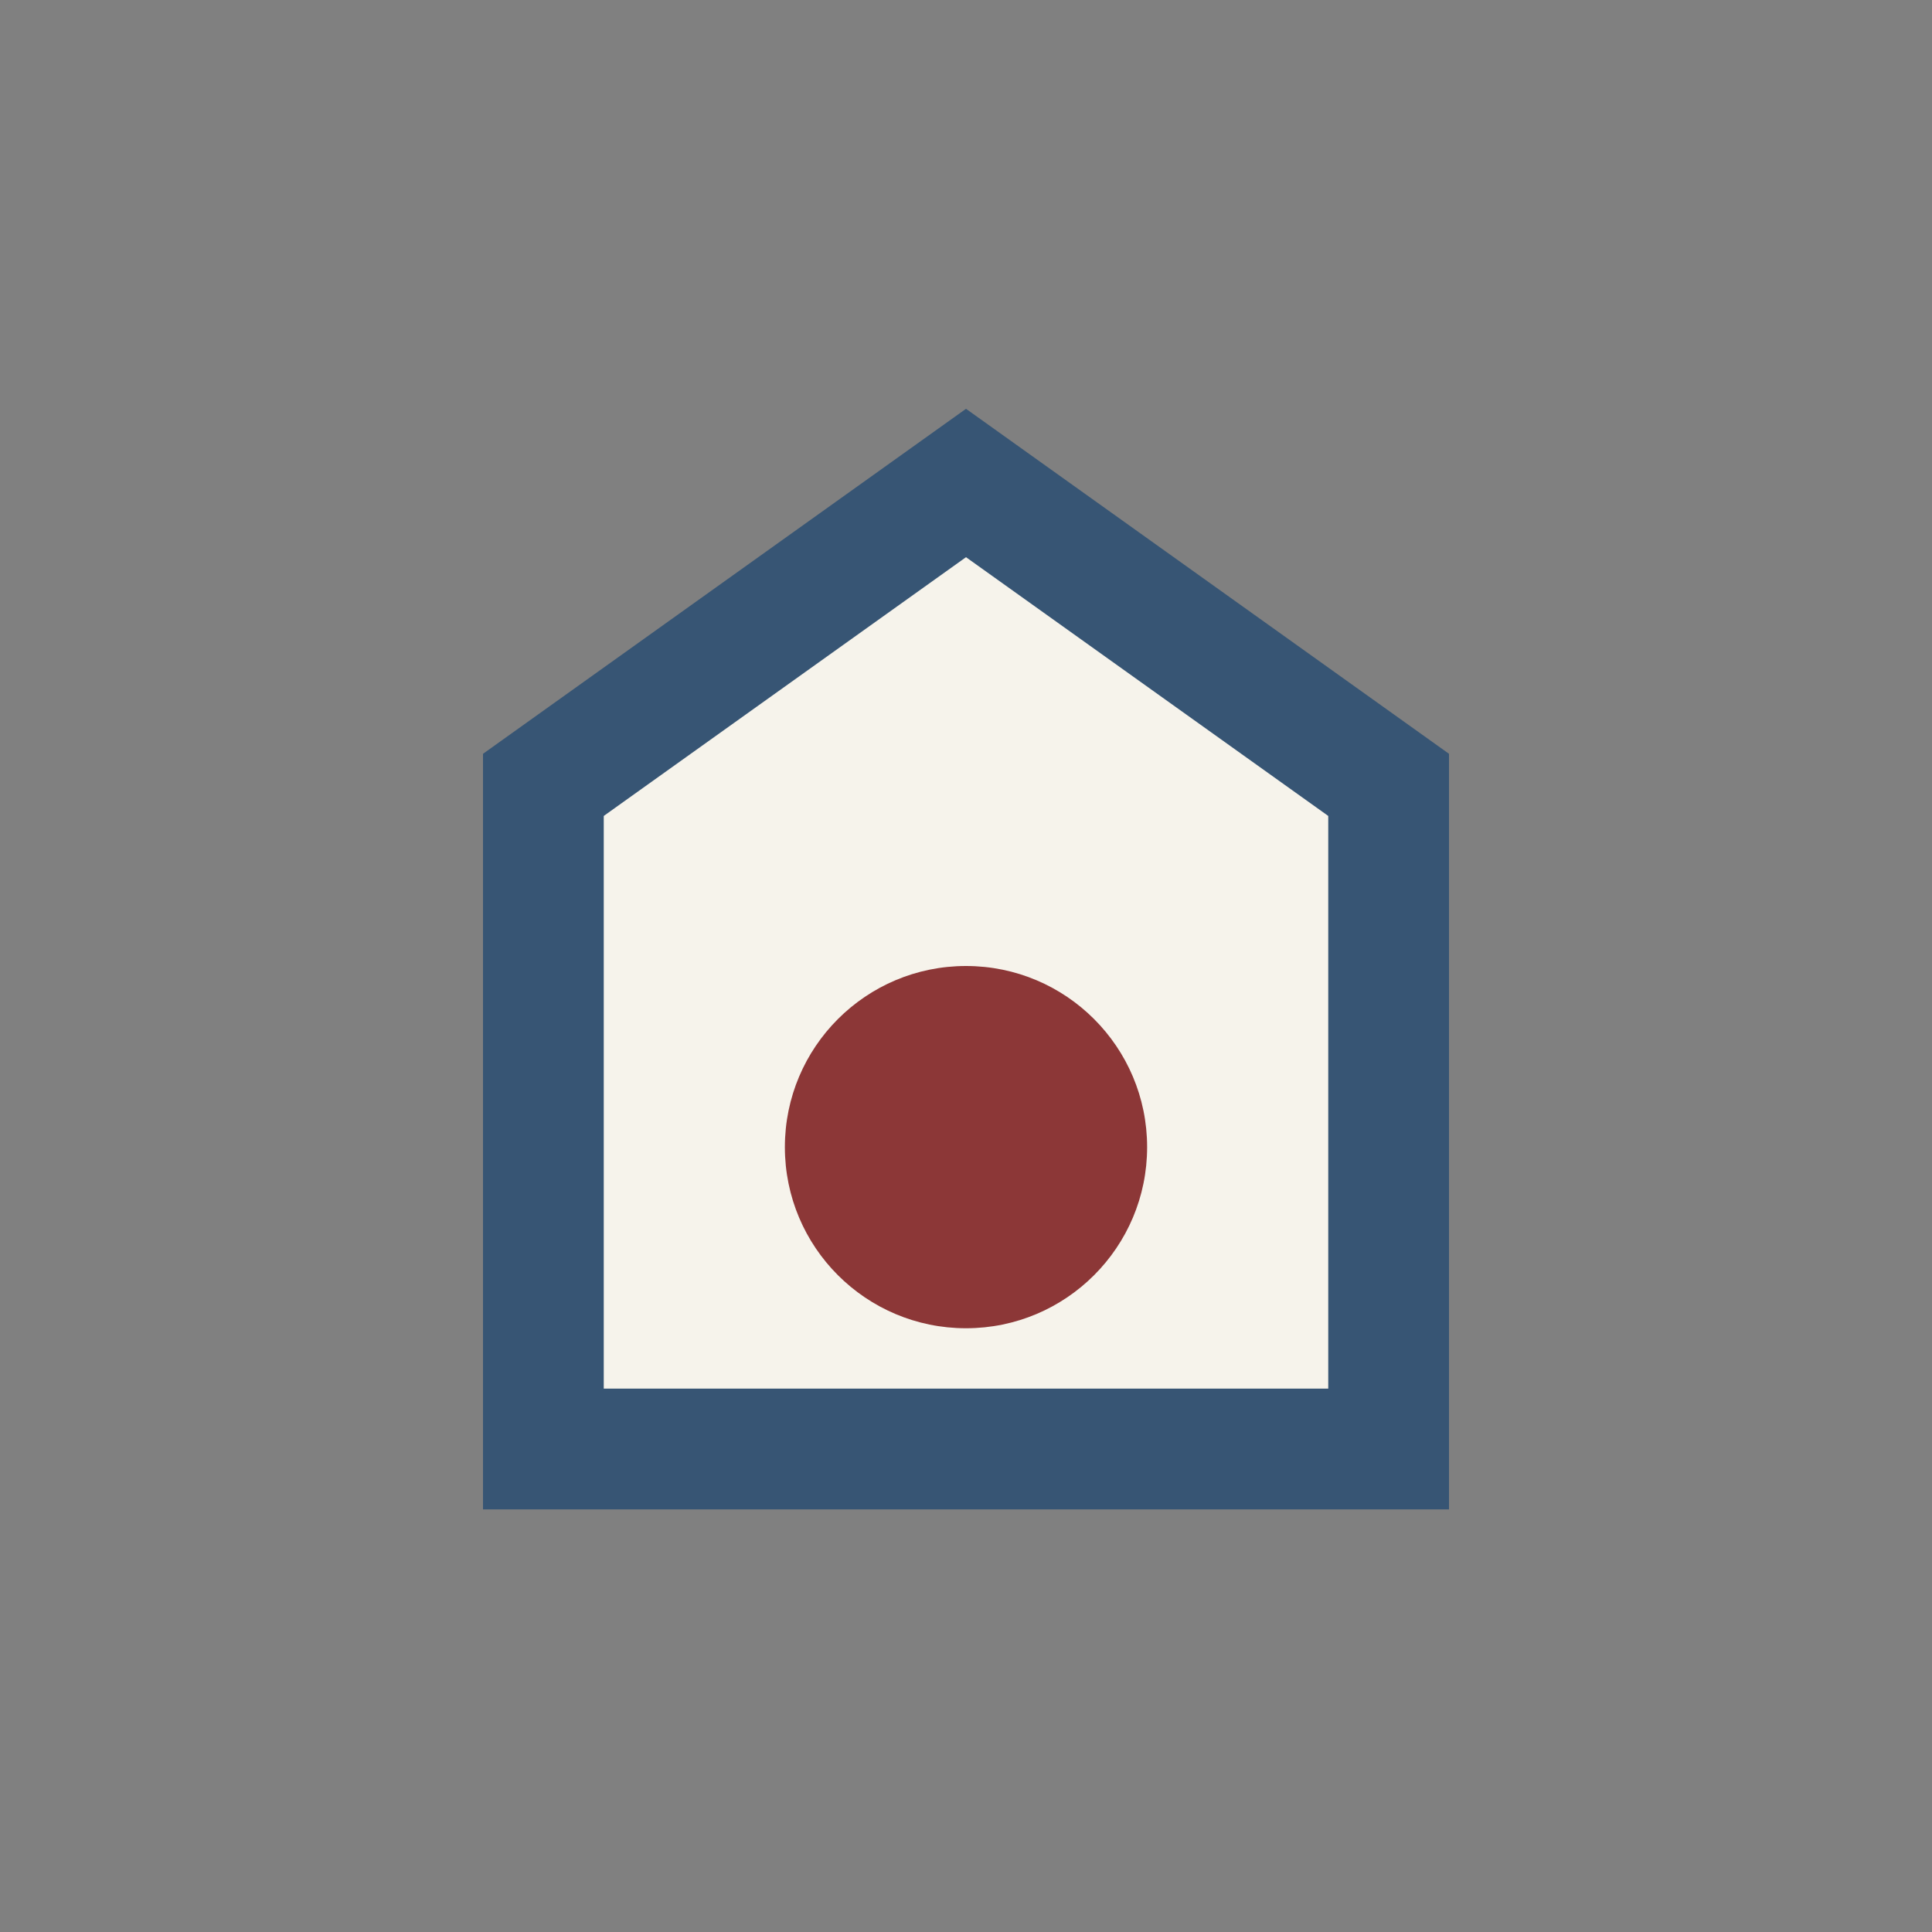
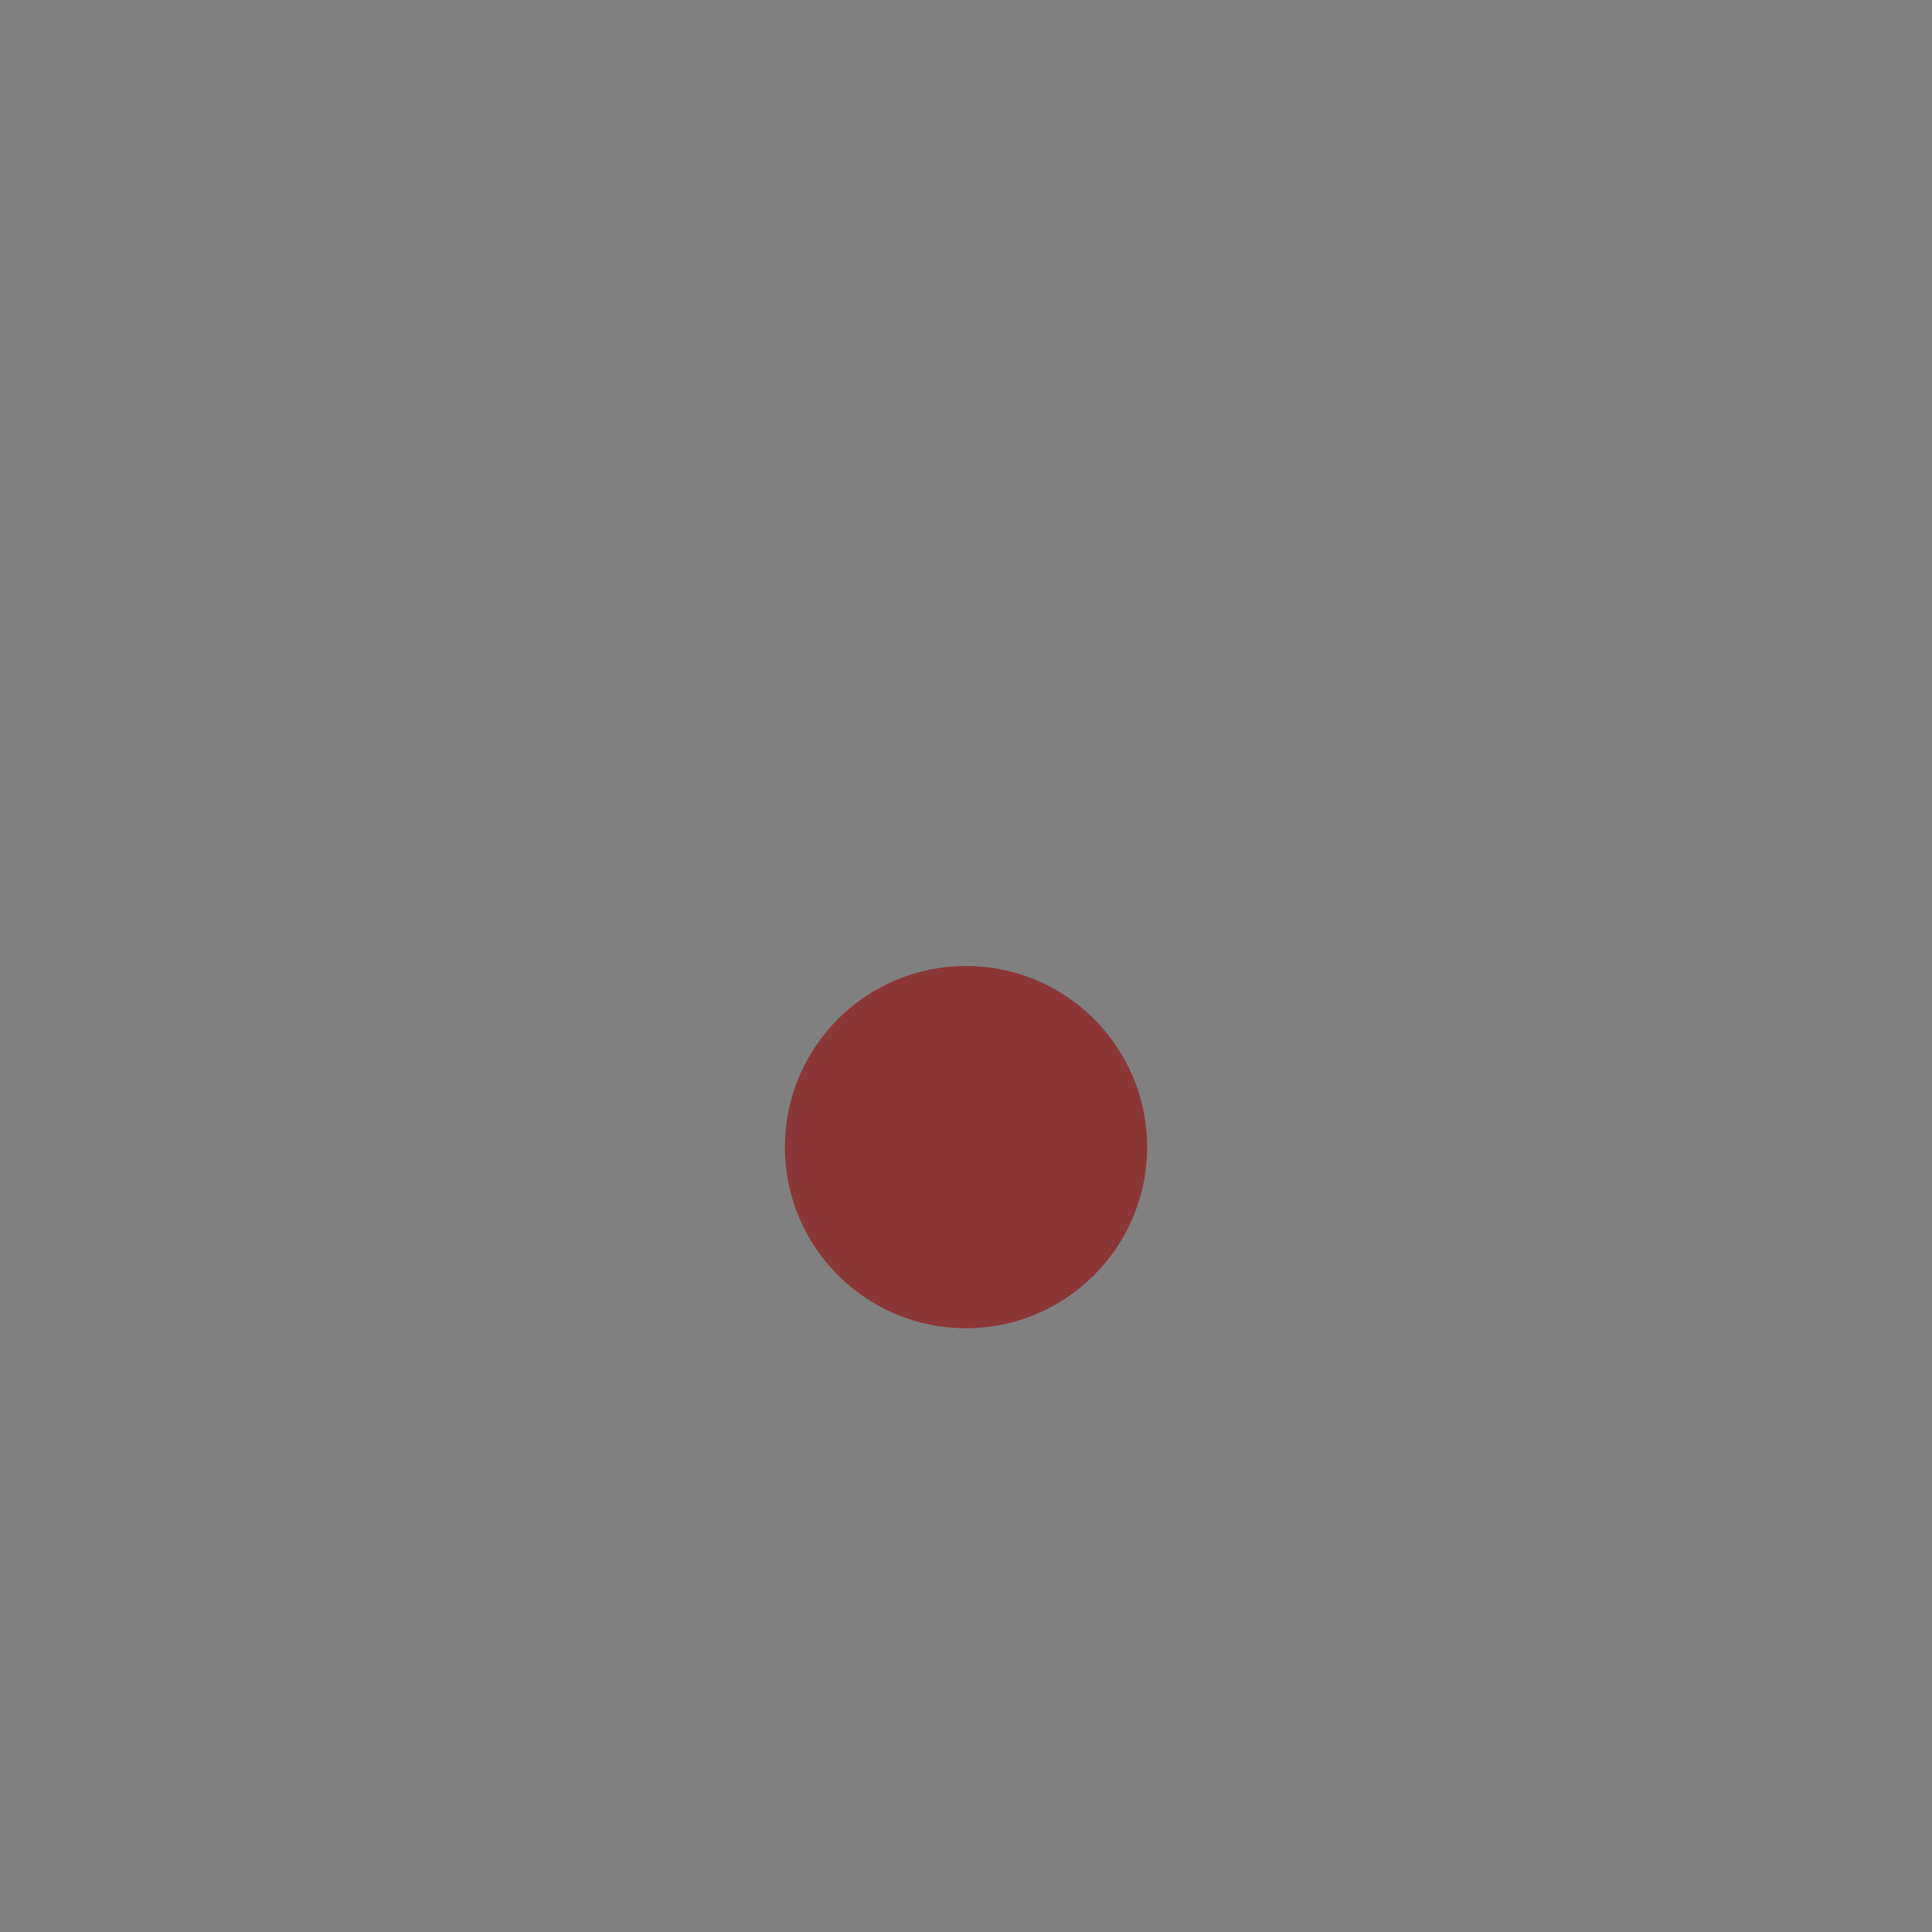
<svg xmlns="http://www.w3.org/2000/svg" width="32" height="32" viewBox="0 0 32 32">
  <rect x="0" y="0" width="32" height="32" fill="#808080" stroke="none" />
-   <path d="M16 8l7 5v11H9V13z" fill="#F6F3EB" stroke="#375574" stroke-width="2" />
  <circle cx="16" cy="19" r="3" fill="#8C3737" />
</svg>